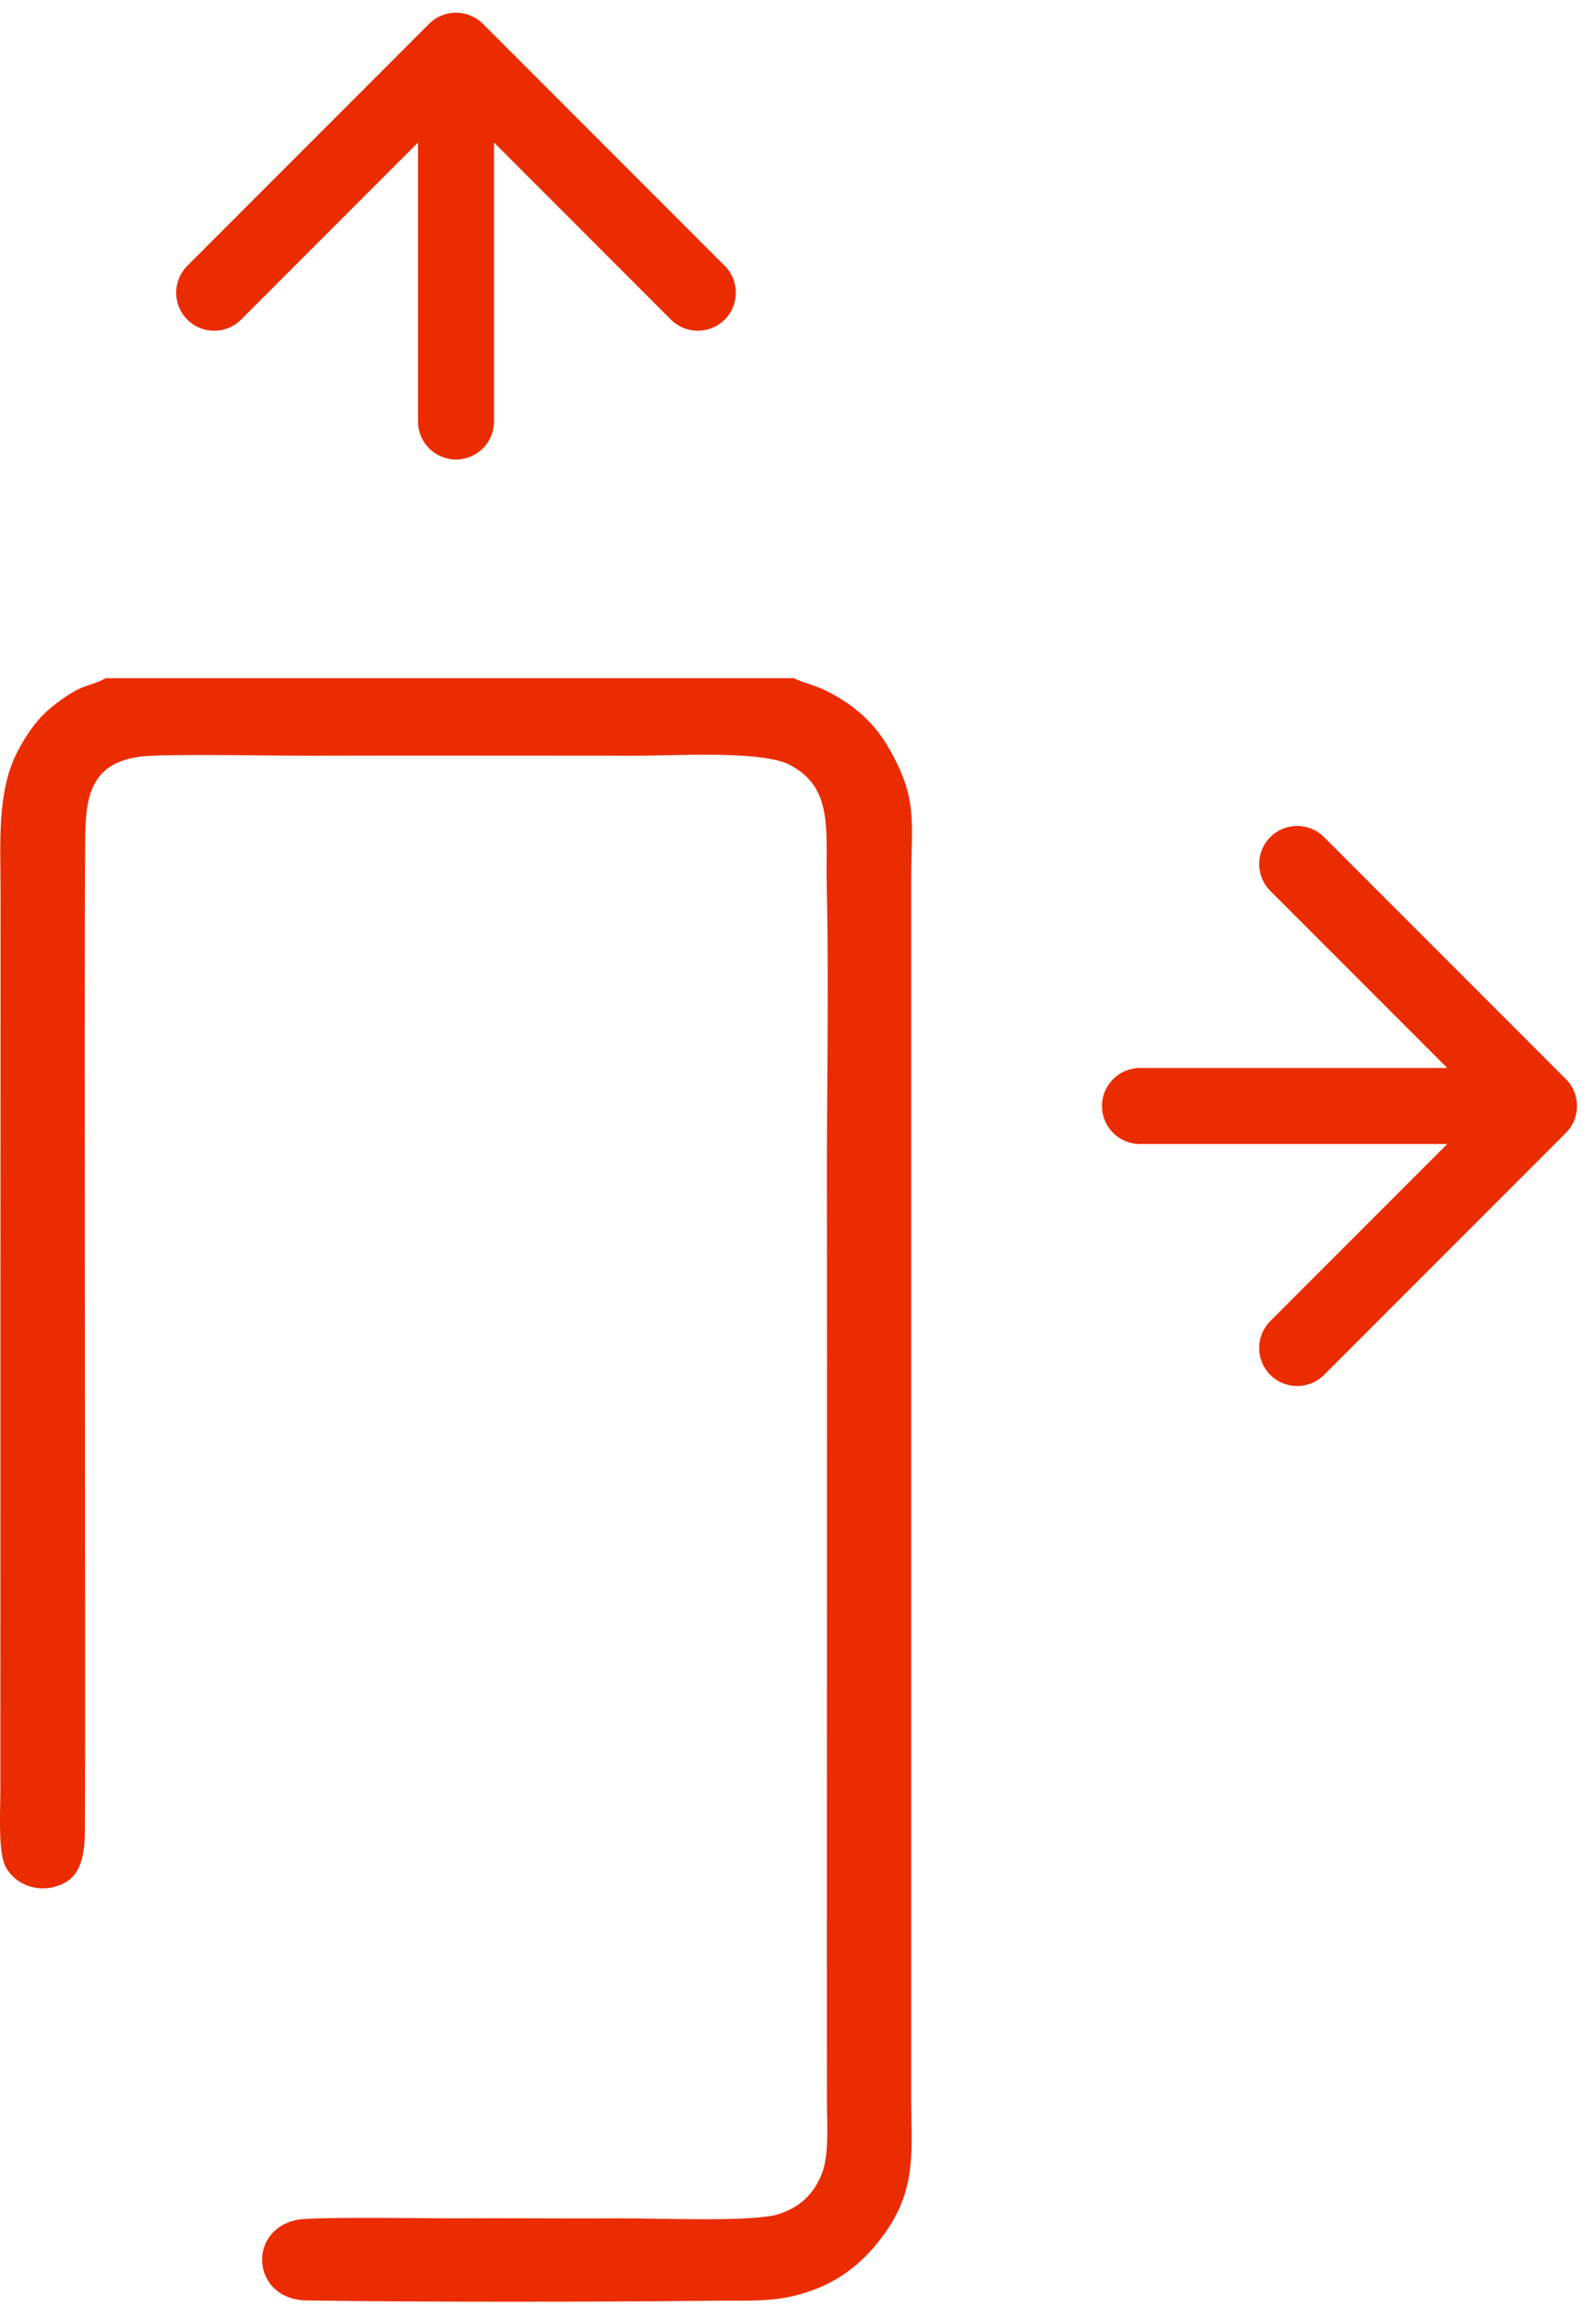
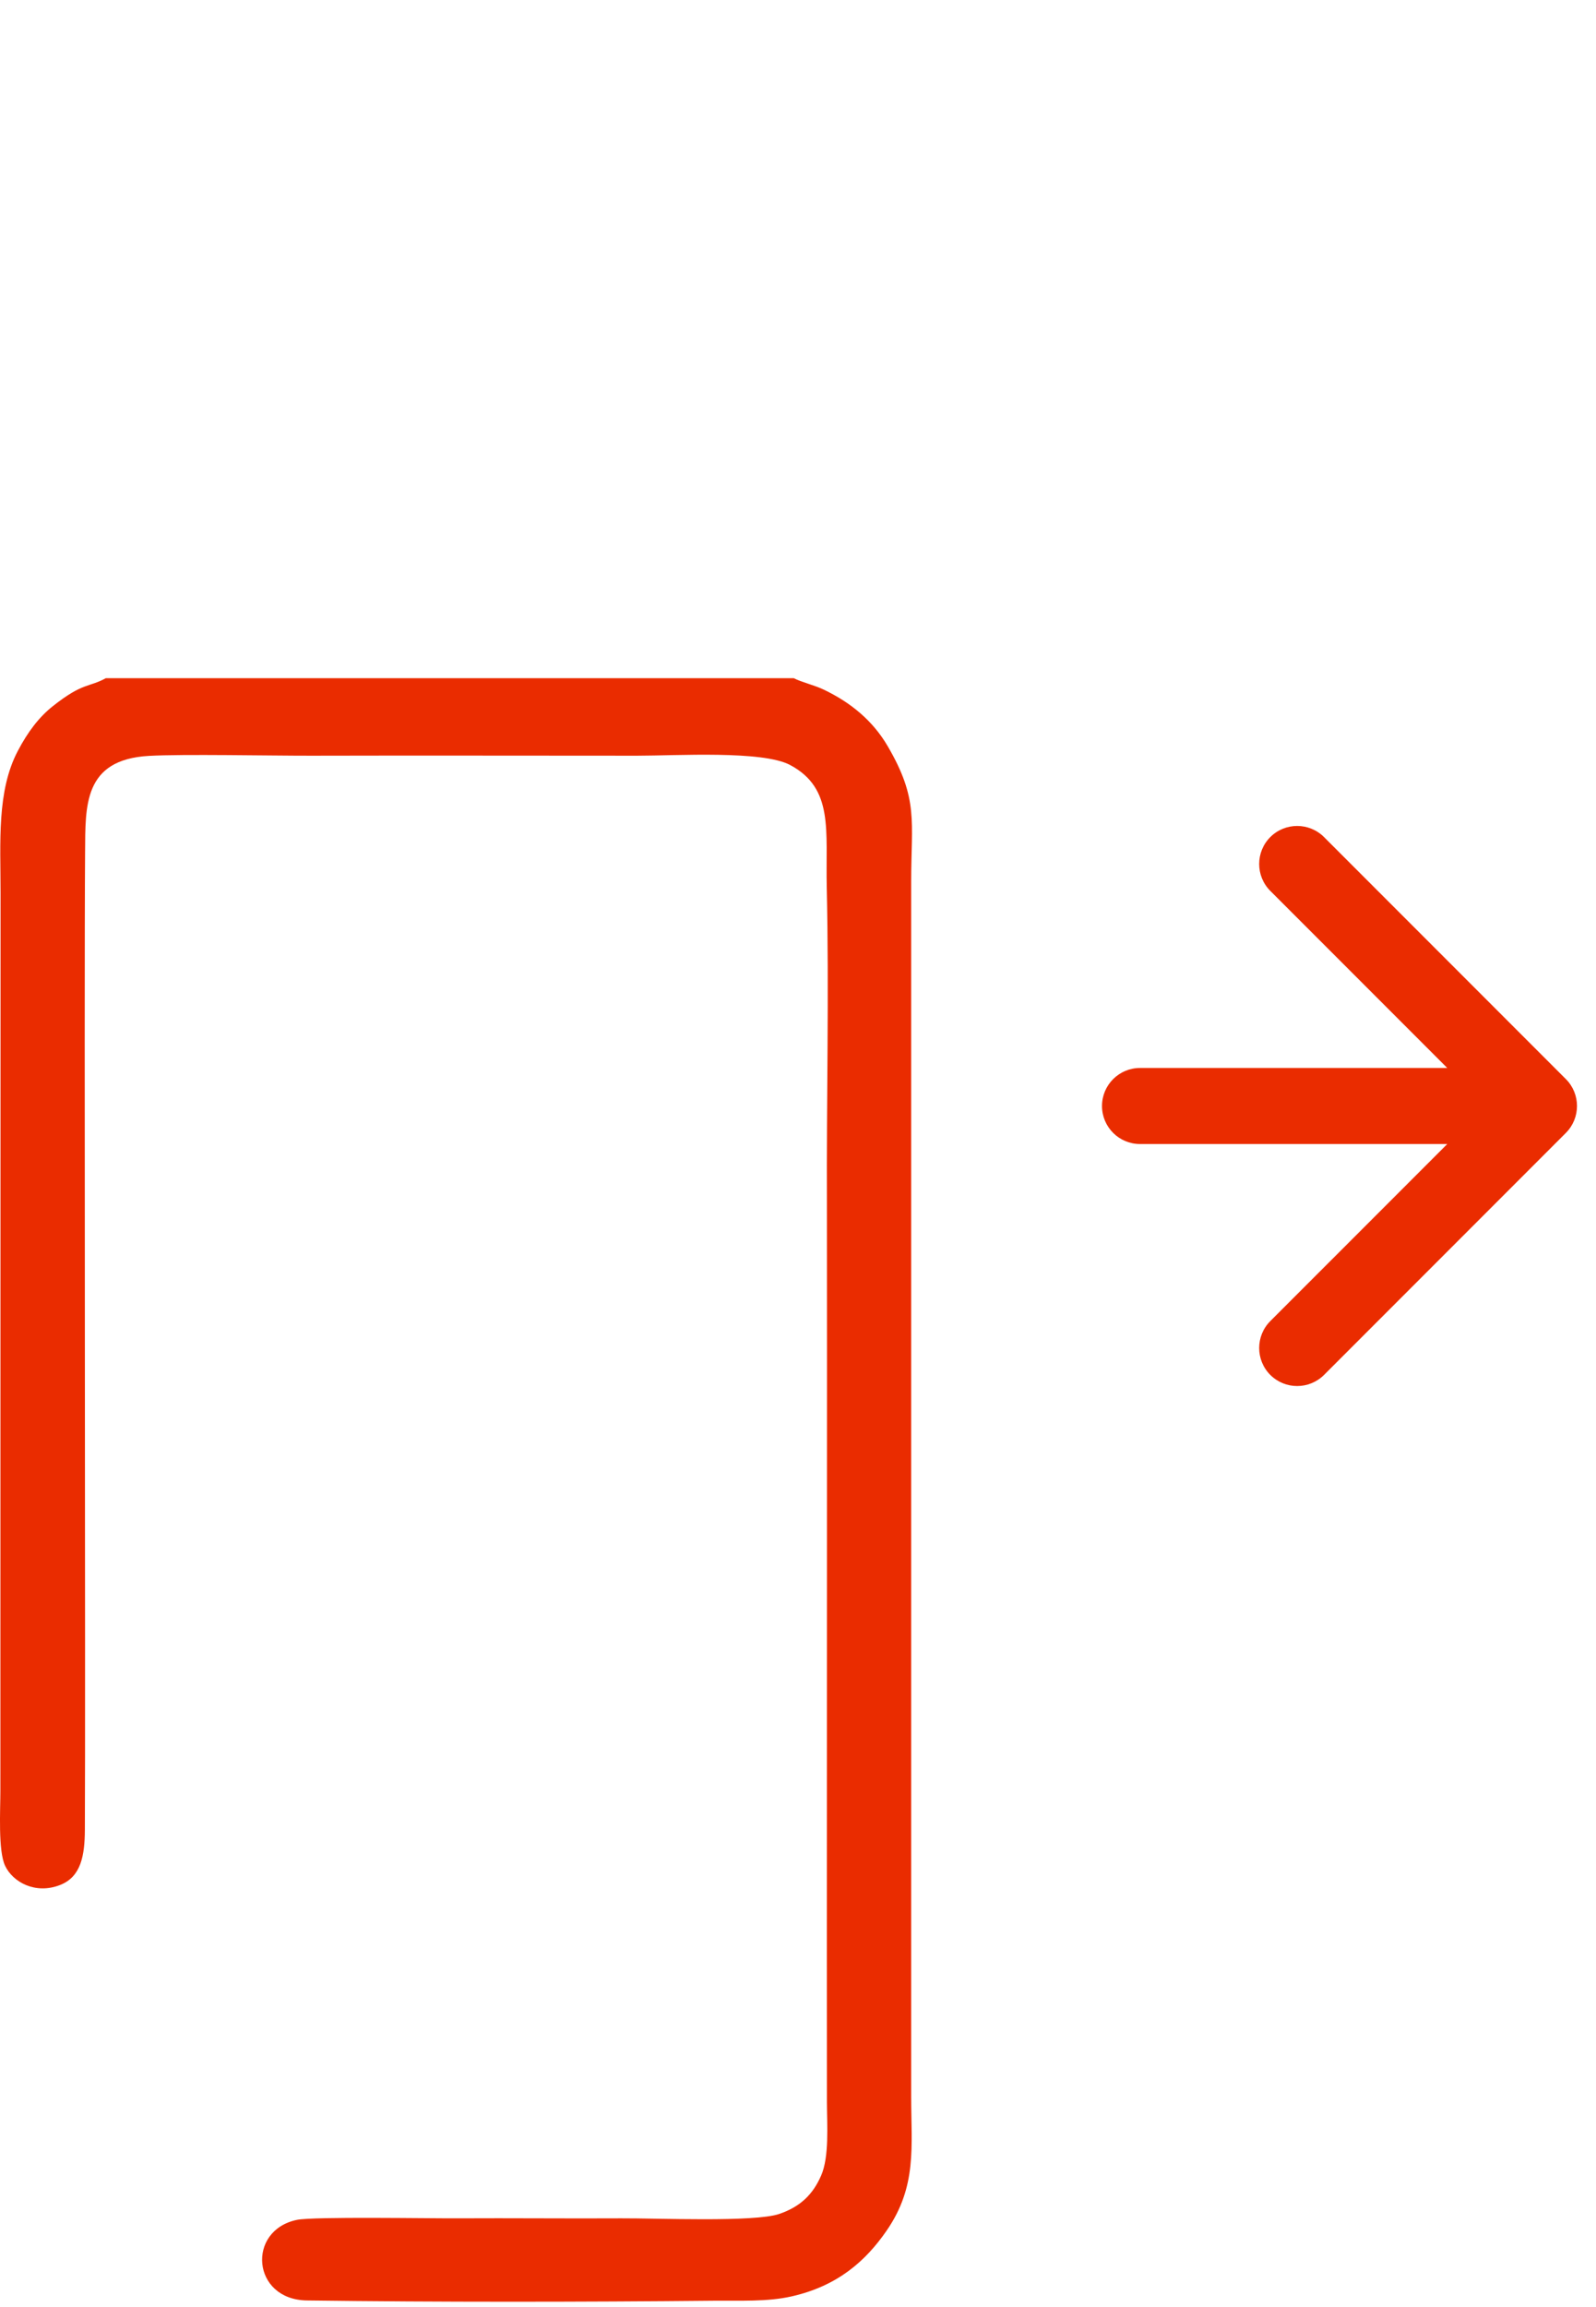
<svg xmlns="http://www.w3.org/2000/svg" width="63" height="91" viewBox="0 0 63 91" fill="none">
  <path fill-rule="evenodd" clip-rule="evenodd" d="M31.33 26.75H4.178C3.501 27.122 3.279 26.909 2.089 27.851C1.544 28.282 1.102 28.86 0.702 29.622C-0.133 31.208 0.022 33.219 0.022 35.217C0.022 39.376 0.013 66.466 0.015 70.625C0.015 71.407 -0.079 72.997 0.201 73.593C0.502 74.234 1.397 74.739 2.381 74.348C3.196 74.026 3.345 73.192 3.35 72.184C3.38 66.973 3.317 38.843 3.359 33.601C3.373 31.792 3.286 29.961 5.878 29.815C7.223 29.739 10.685 29.811 12.286 29.808C16.576 29.797 20.867 29.808 25.157 29.808C26.703 29.808 30.104 29.593 31.193 30.177C32.922 31.102 32.586 32.761 32.635 34.995C32.729 39.143 32.623 43.369 32.642 47.528C32.653 49.607 32.633 80.85 32.642 82.93C32.646 83.827 32.738 85.071 32.412 85.815C32.085 86.565 31.588 87.043 30.762 87.326C29.782 87.662 25.893 87.491 24.527 87.5C22.372 87.512 20.217 87.488 18.062 87.5C17.001 87.507 12.368 87.426 11.722 87.56C9.726 87.975 9.939 90.709 12.113 90.739C17.293 90.808 22.965 90.801 28.189 90.749C29.224 90.739 30.279 90.797 31.243 90.58C33.085 90.165 34.185 89.161 34.993 87.993C36.209 86.237 35.968 84.68 35.968 82.706V34.769C35.968 32.385 36.266 31.53 35.043 29.436C34.452 28.423 33.582 27.713 32.526 27.206C32.142 27.022 31.634 26.907 31.333 26.75L31.33 26.75Z" fill="#EA2C00" />
  <path d="M45 42.125C44.172 42.125 43.5 42.797 43.5 43.625C43.5 44.453 44.172 45.125 45 45.125V42.125ZM61.811 44.686C62.396 44.1 62.396 43.15 61.811 42.564L52.265 33.018C51.679 32.433 50.729 32.433 50.143 33.018C49.558 33.604 49.558 34.554 50.143 35.14L58.629 43.625L50.143 52.11C49.558 52.696 49.558 53.646 50.143 54.232C50.729 54.817 51.679 54.817 52.265 54.232L61.811 44.686ZM45 43.625V45.125H60.75V43.625V42.125H45V43.625Z" fill="#EA2C00" />
-   <path d="M19.5 16.625C19.5 17.453 18.828 18.125 18 18.125C17.172 18.125 16.5 17.453 16.5 16.625L19.5 16.625ZM16.939 0.939C17.525 0.354 18.475 0.354 19.061 0.939L28.607 10.485C29.192 11.071 29.192 12.021 28.607 12.607C28.021 13.192 27.071 13.192 26.485 12.607L18 4.121L9.515 12.607C8.929 13.192 7.979 13.192 7.393 12.607C6.808 12.021 6.808 11.071 7.393 10.485L16.939 0.939ZM18 16.625L16.5 16.625L16.5 2L18 2L19.5 2L19.5 16.625L18 16.625Z" fill="#EA2C00" />
</svg>